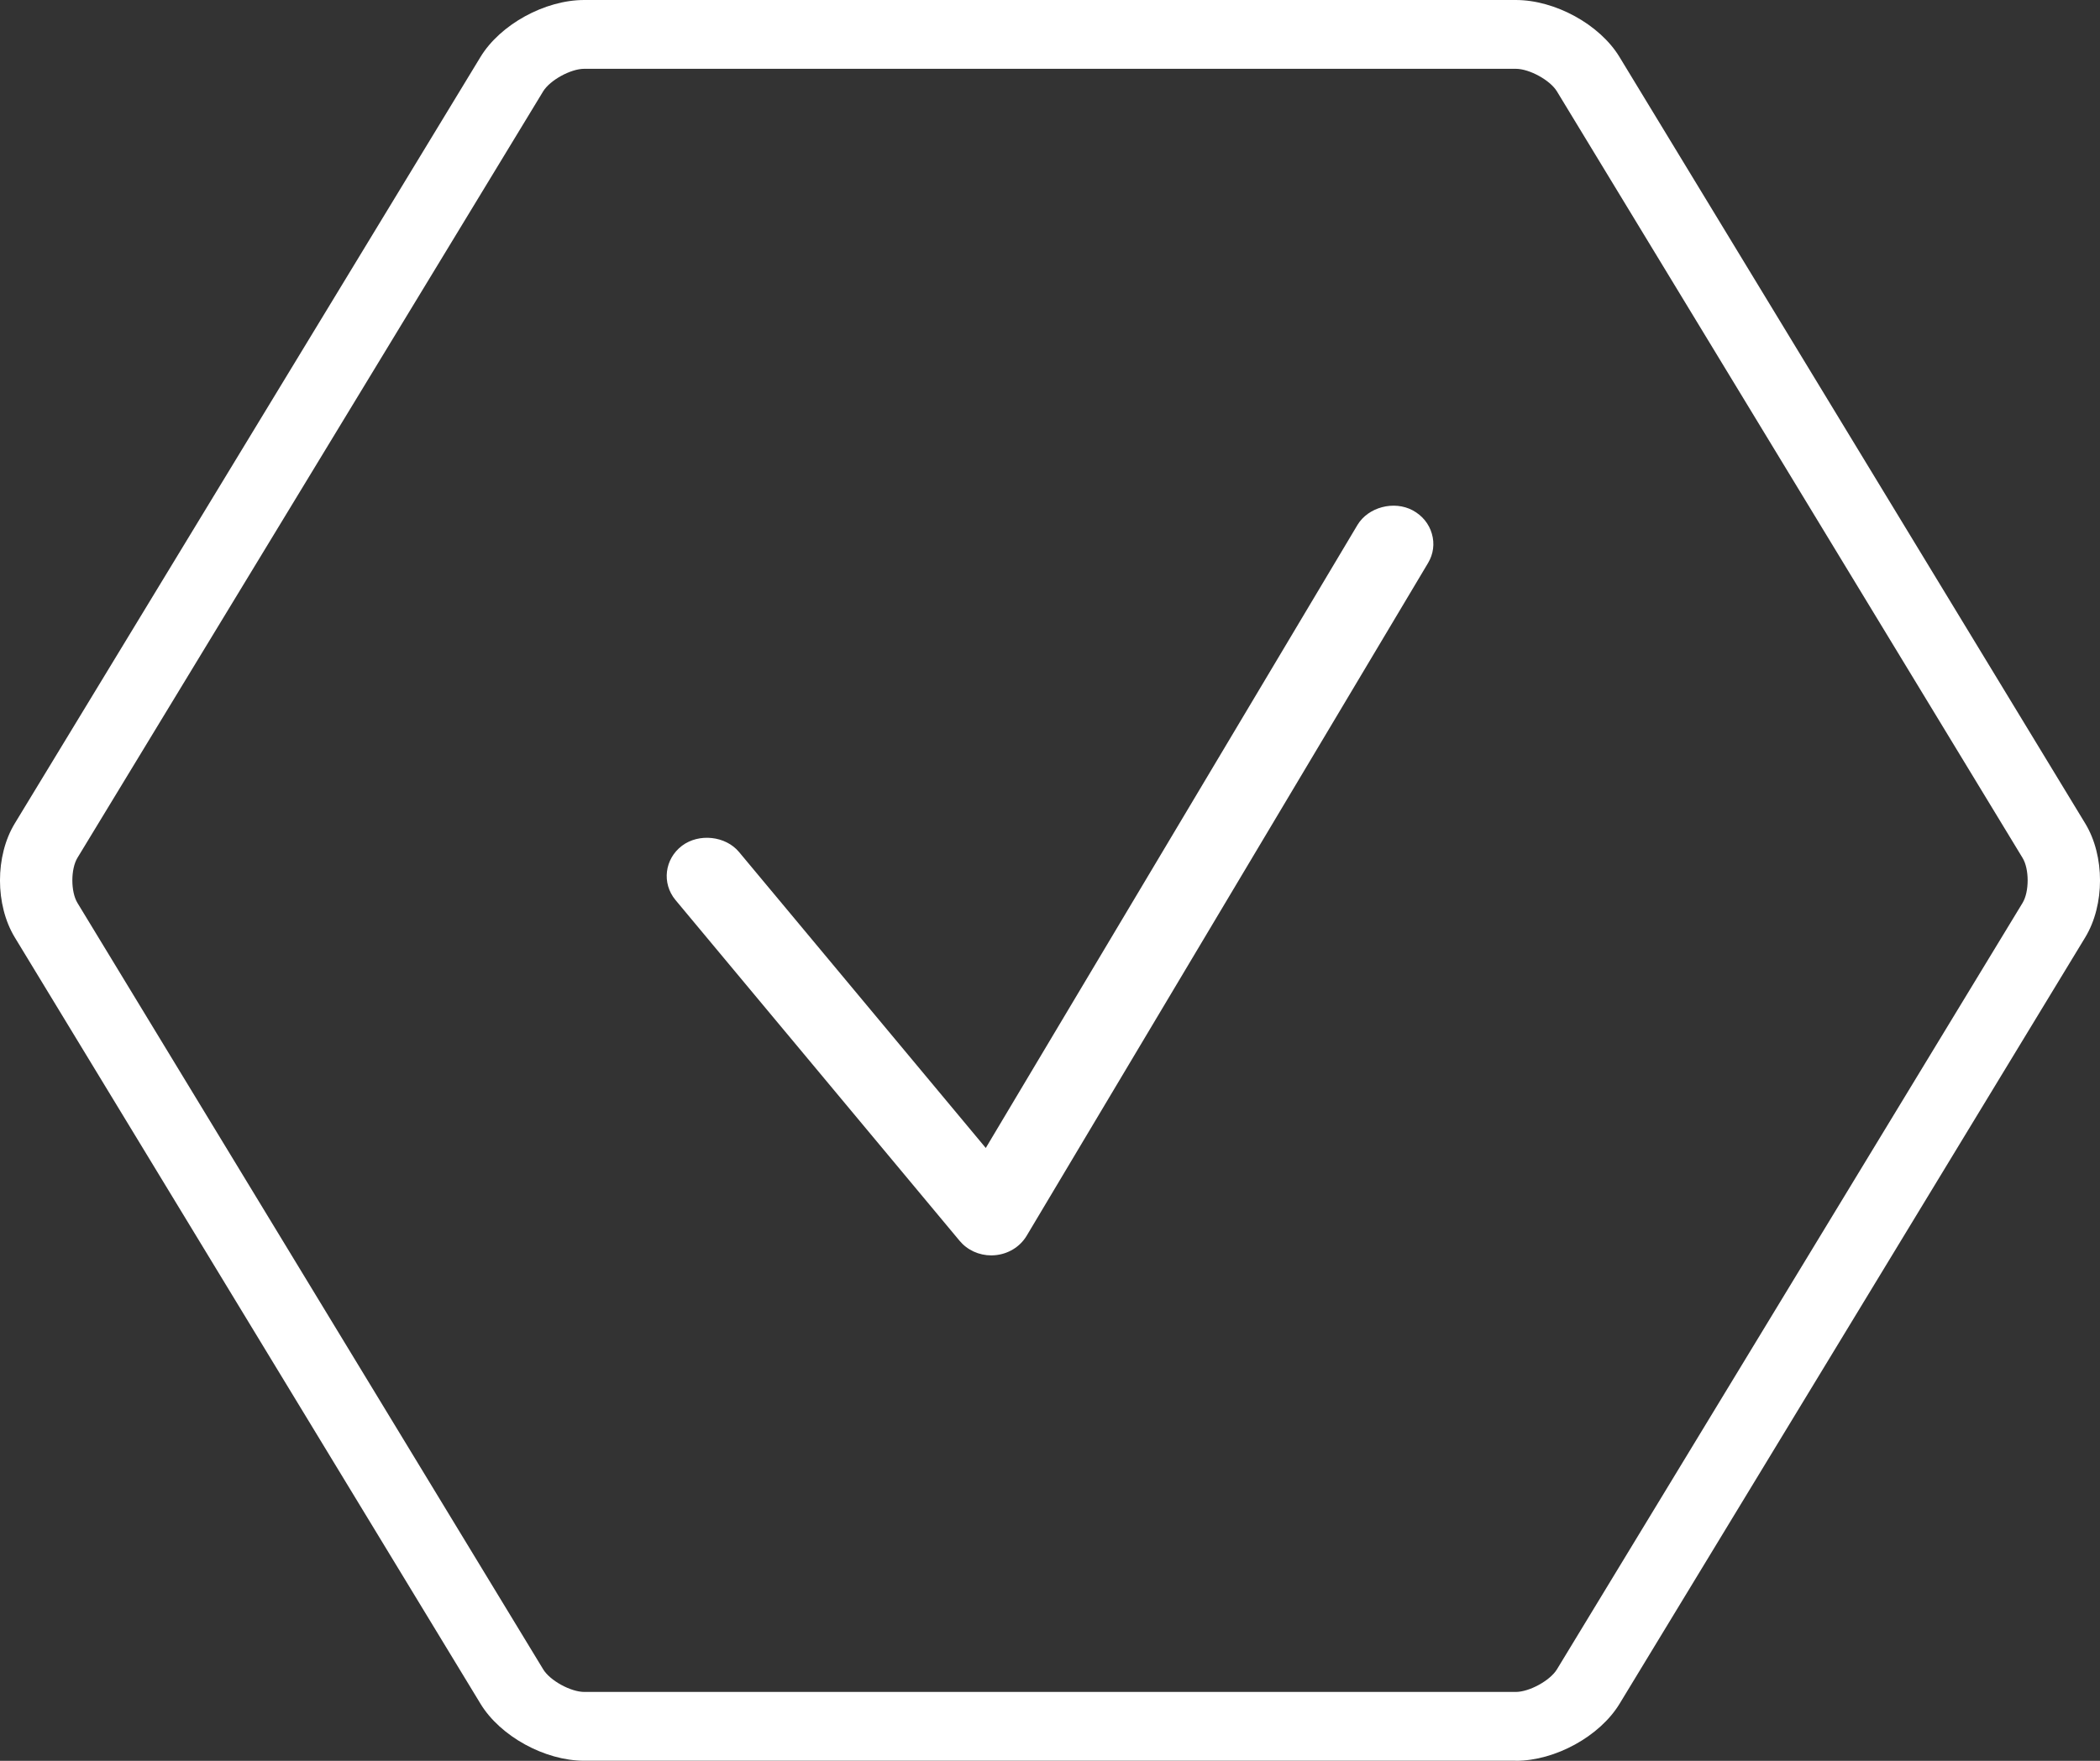
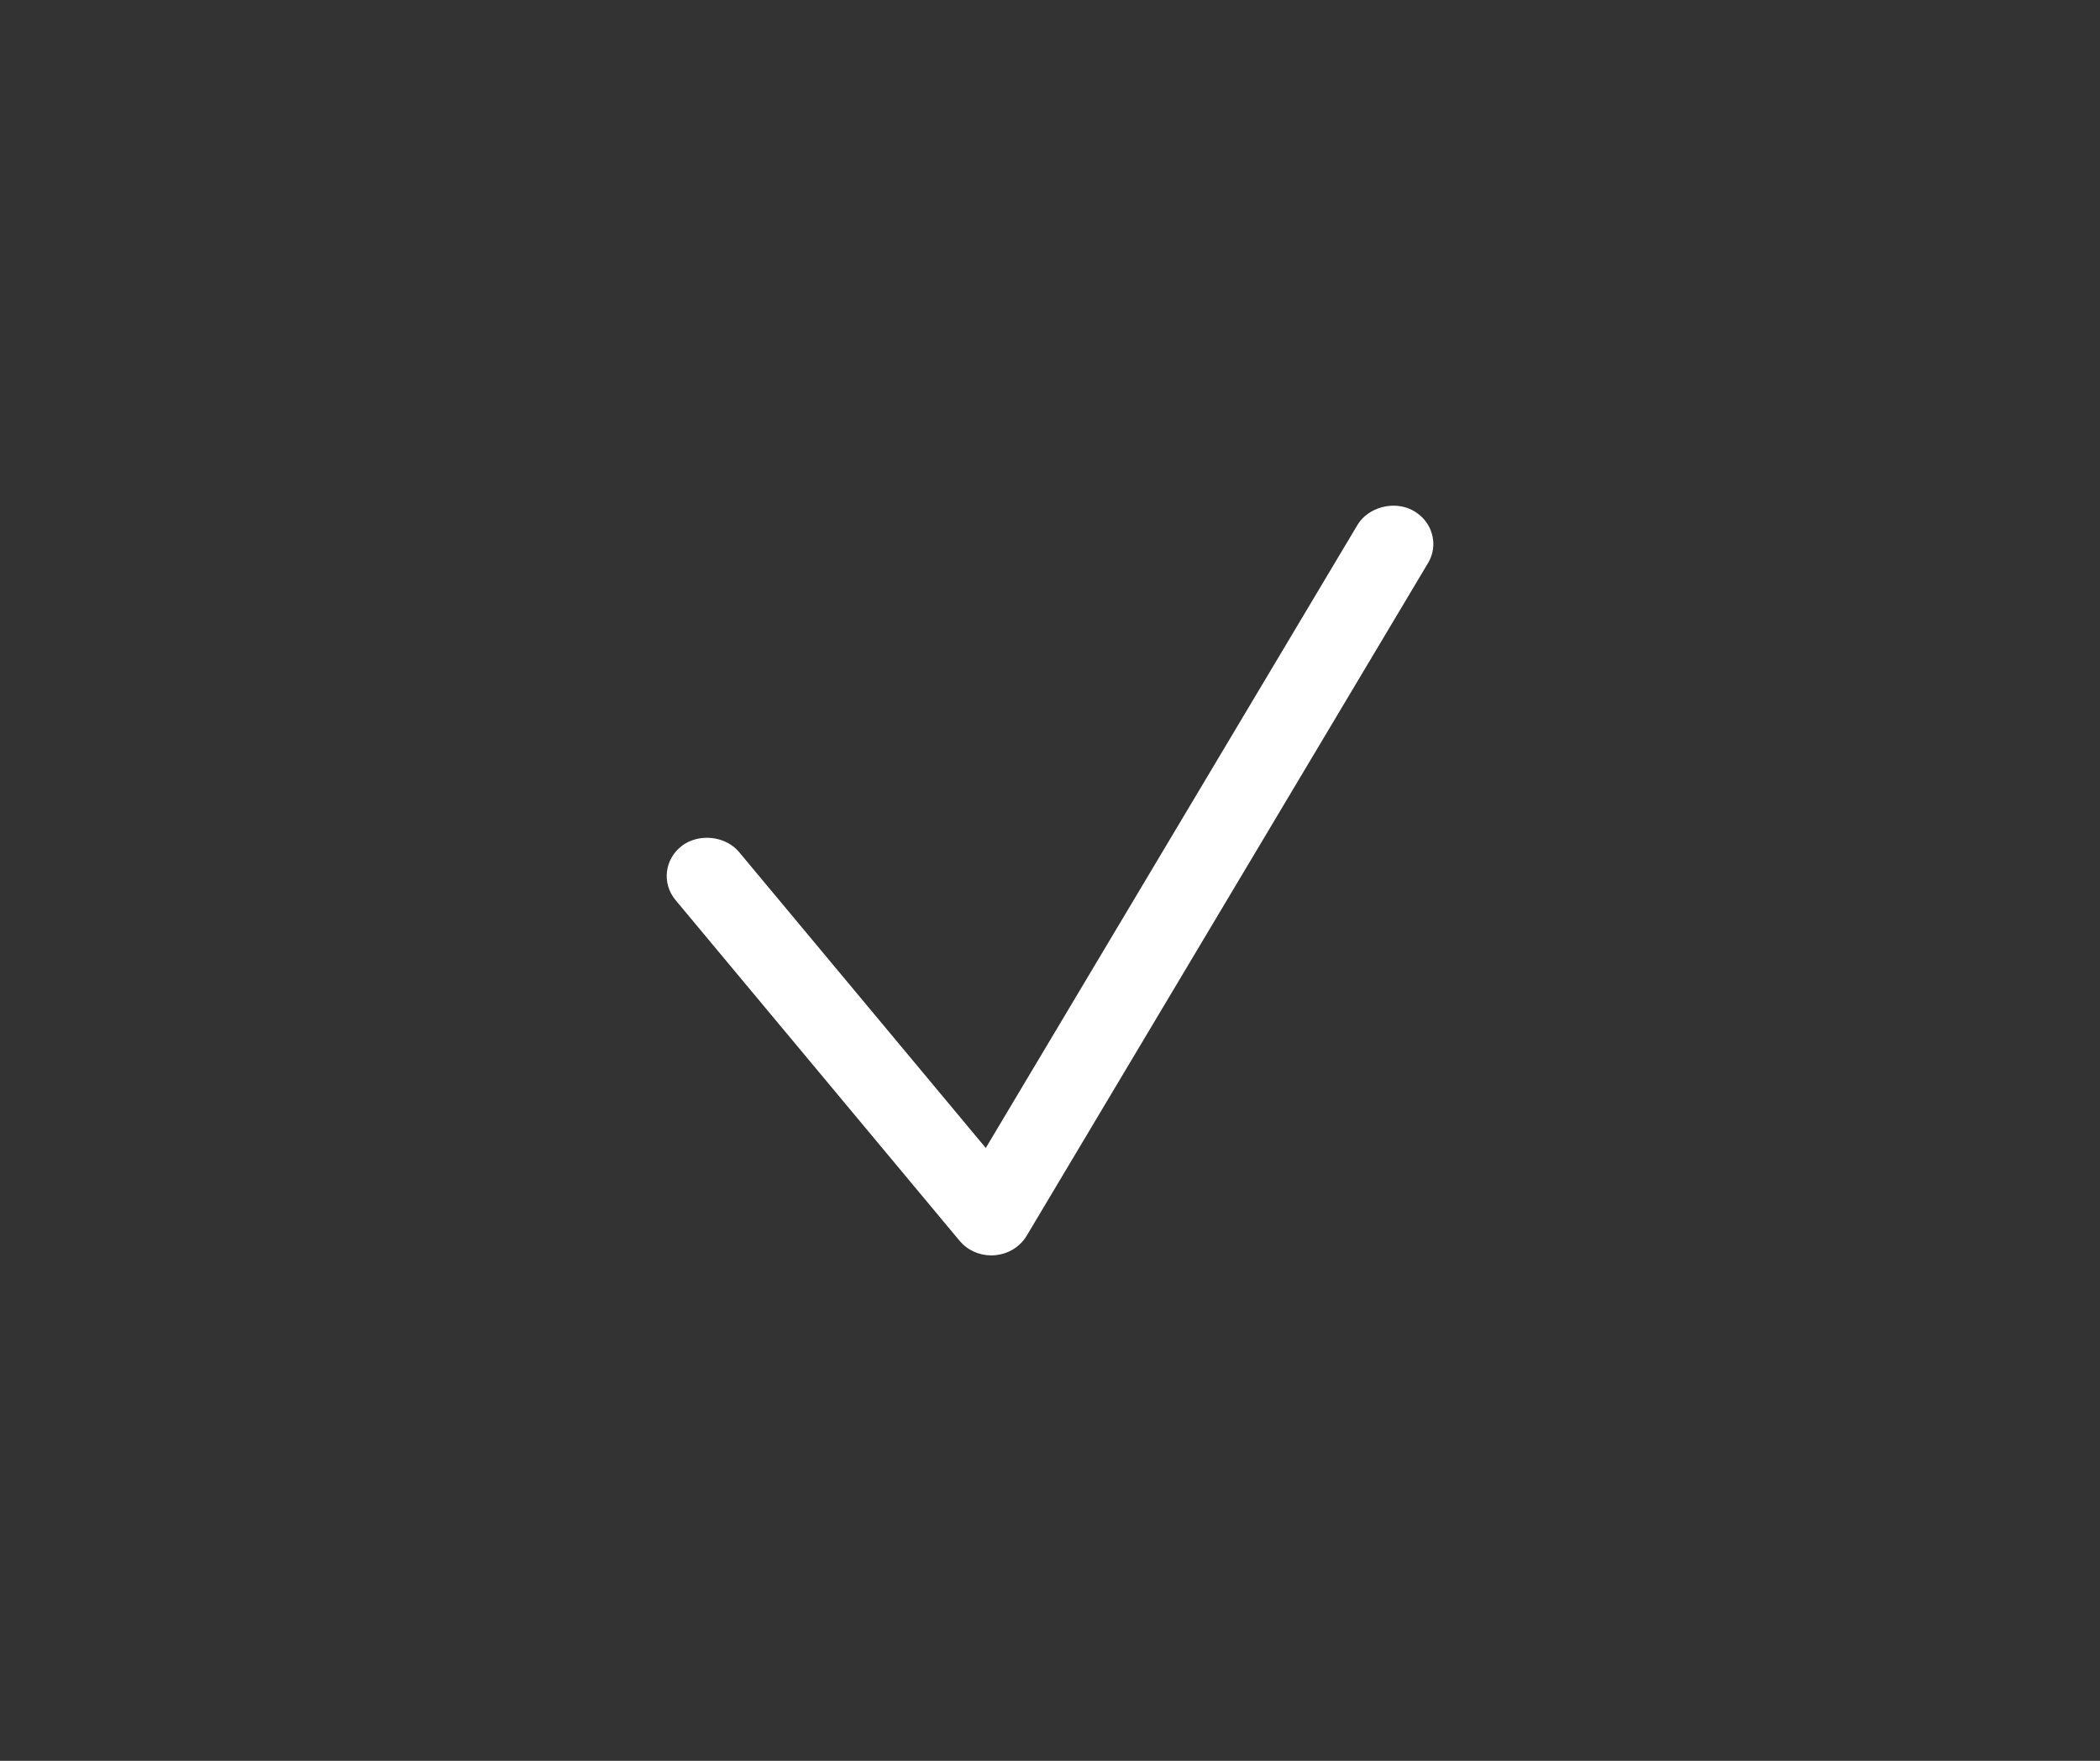
<svg xmlns="http://www.w3.org/2000/svg" width="31" height="26" viewBox="0 0 31 26" fill="none">
  <rect x="0" y="0" width="31" height="26" fill="#333333" stroke="none" />
-   <path d="M22.375 25.999H8.624C8.043 25.999 7.385 25.638 7.094 25.159L0.218 13.841C-0.073 13.361 -0.073 12.638 0.218 12.159L7.093 0.841C7.385 0.361 8.043 0 8.624 0H22.376C22.957 0 23.615 0.361 23.906 0.84L30.782 12.159C31.073 12.638 31.073 13.361 30.782 13.841L23.907 25.159C23.615 25.639 22.957 26 22.376 26L22.375 25.999ZM8.624 1.016C8.424 1.016 8.119 1.184 8.018 1.349L1.143 12.667C1.043 12.832 1.043 13.167 1.143 13.332L8.019 24.65C8.119 24.815 8.425 24.983 8.625 24.983H22.376C22.576 24.983 22.882 24.815 22.983 24.65L29.857 13.332C29.957 13.167 29.957 12.832 29.857 12.668L22.983 1.349C22.883 1.184 22.577 1.016 22.377 1.016H8.624Z" fill="#fff" />
  <path d="M14.634 18.537C14.45 18.537 14.279 18.458 14.165 18.321L9.971 13.289C9.766 13.042 9.81 12.683 10.068 12.488C10.319 12.3 10.711 12.343 10.909 12.58L14.552 16.951L20.039 7.751C20.197 7.488 20.577 7.387 20.855 7.536C20.995 7.612 21.095 7.734 21.137 7.881C21.18 8.027 21.16 8.181 21.081 8.313L15.155 18.248C15.056 18.413 14.879 18.52 14.68 18.535C14.671 18.536 14.643 18.537 14.634 18.537L14.634 18.537Z" fill="#fff" />
</svg>